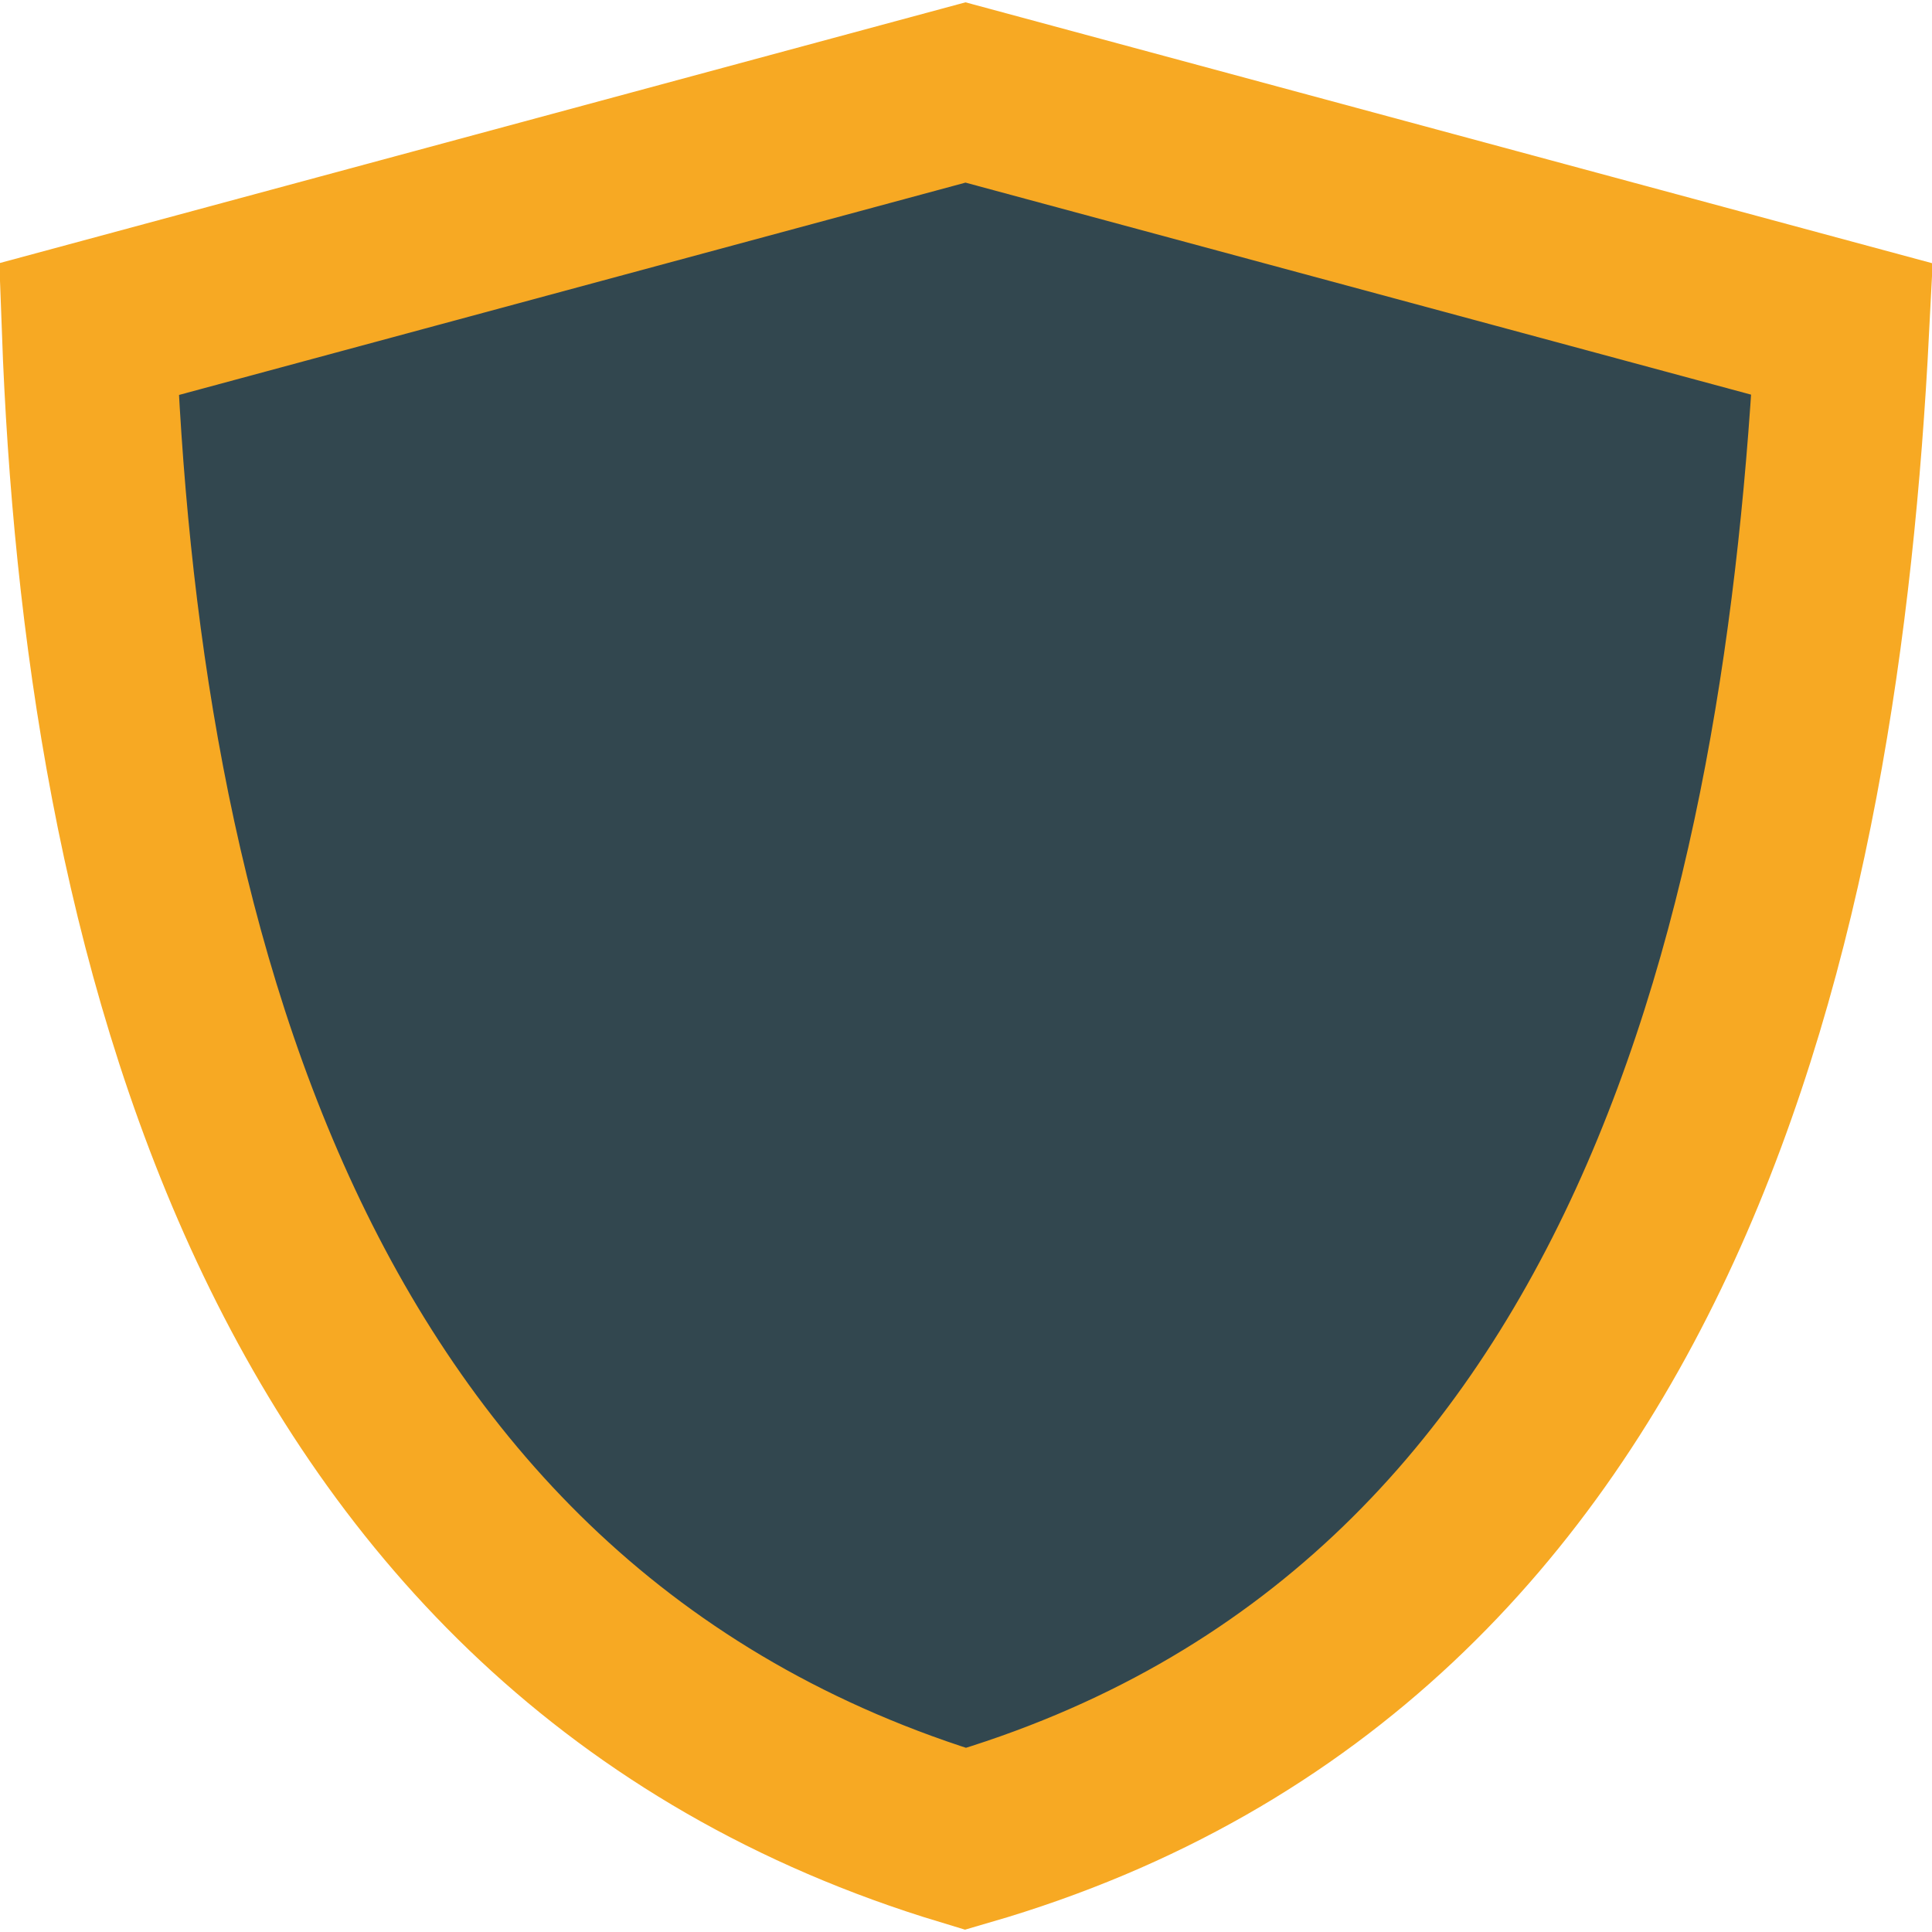
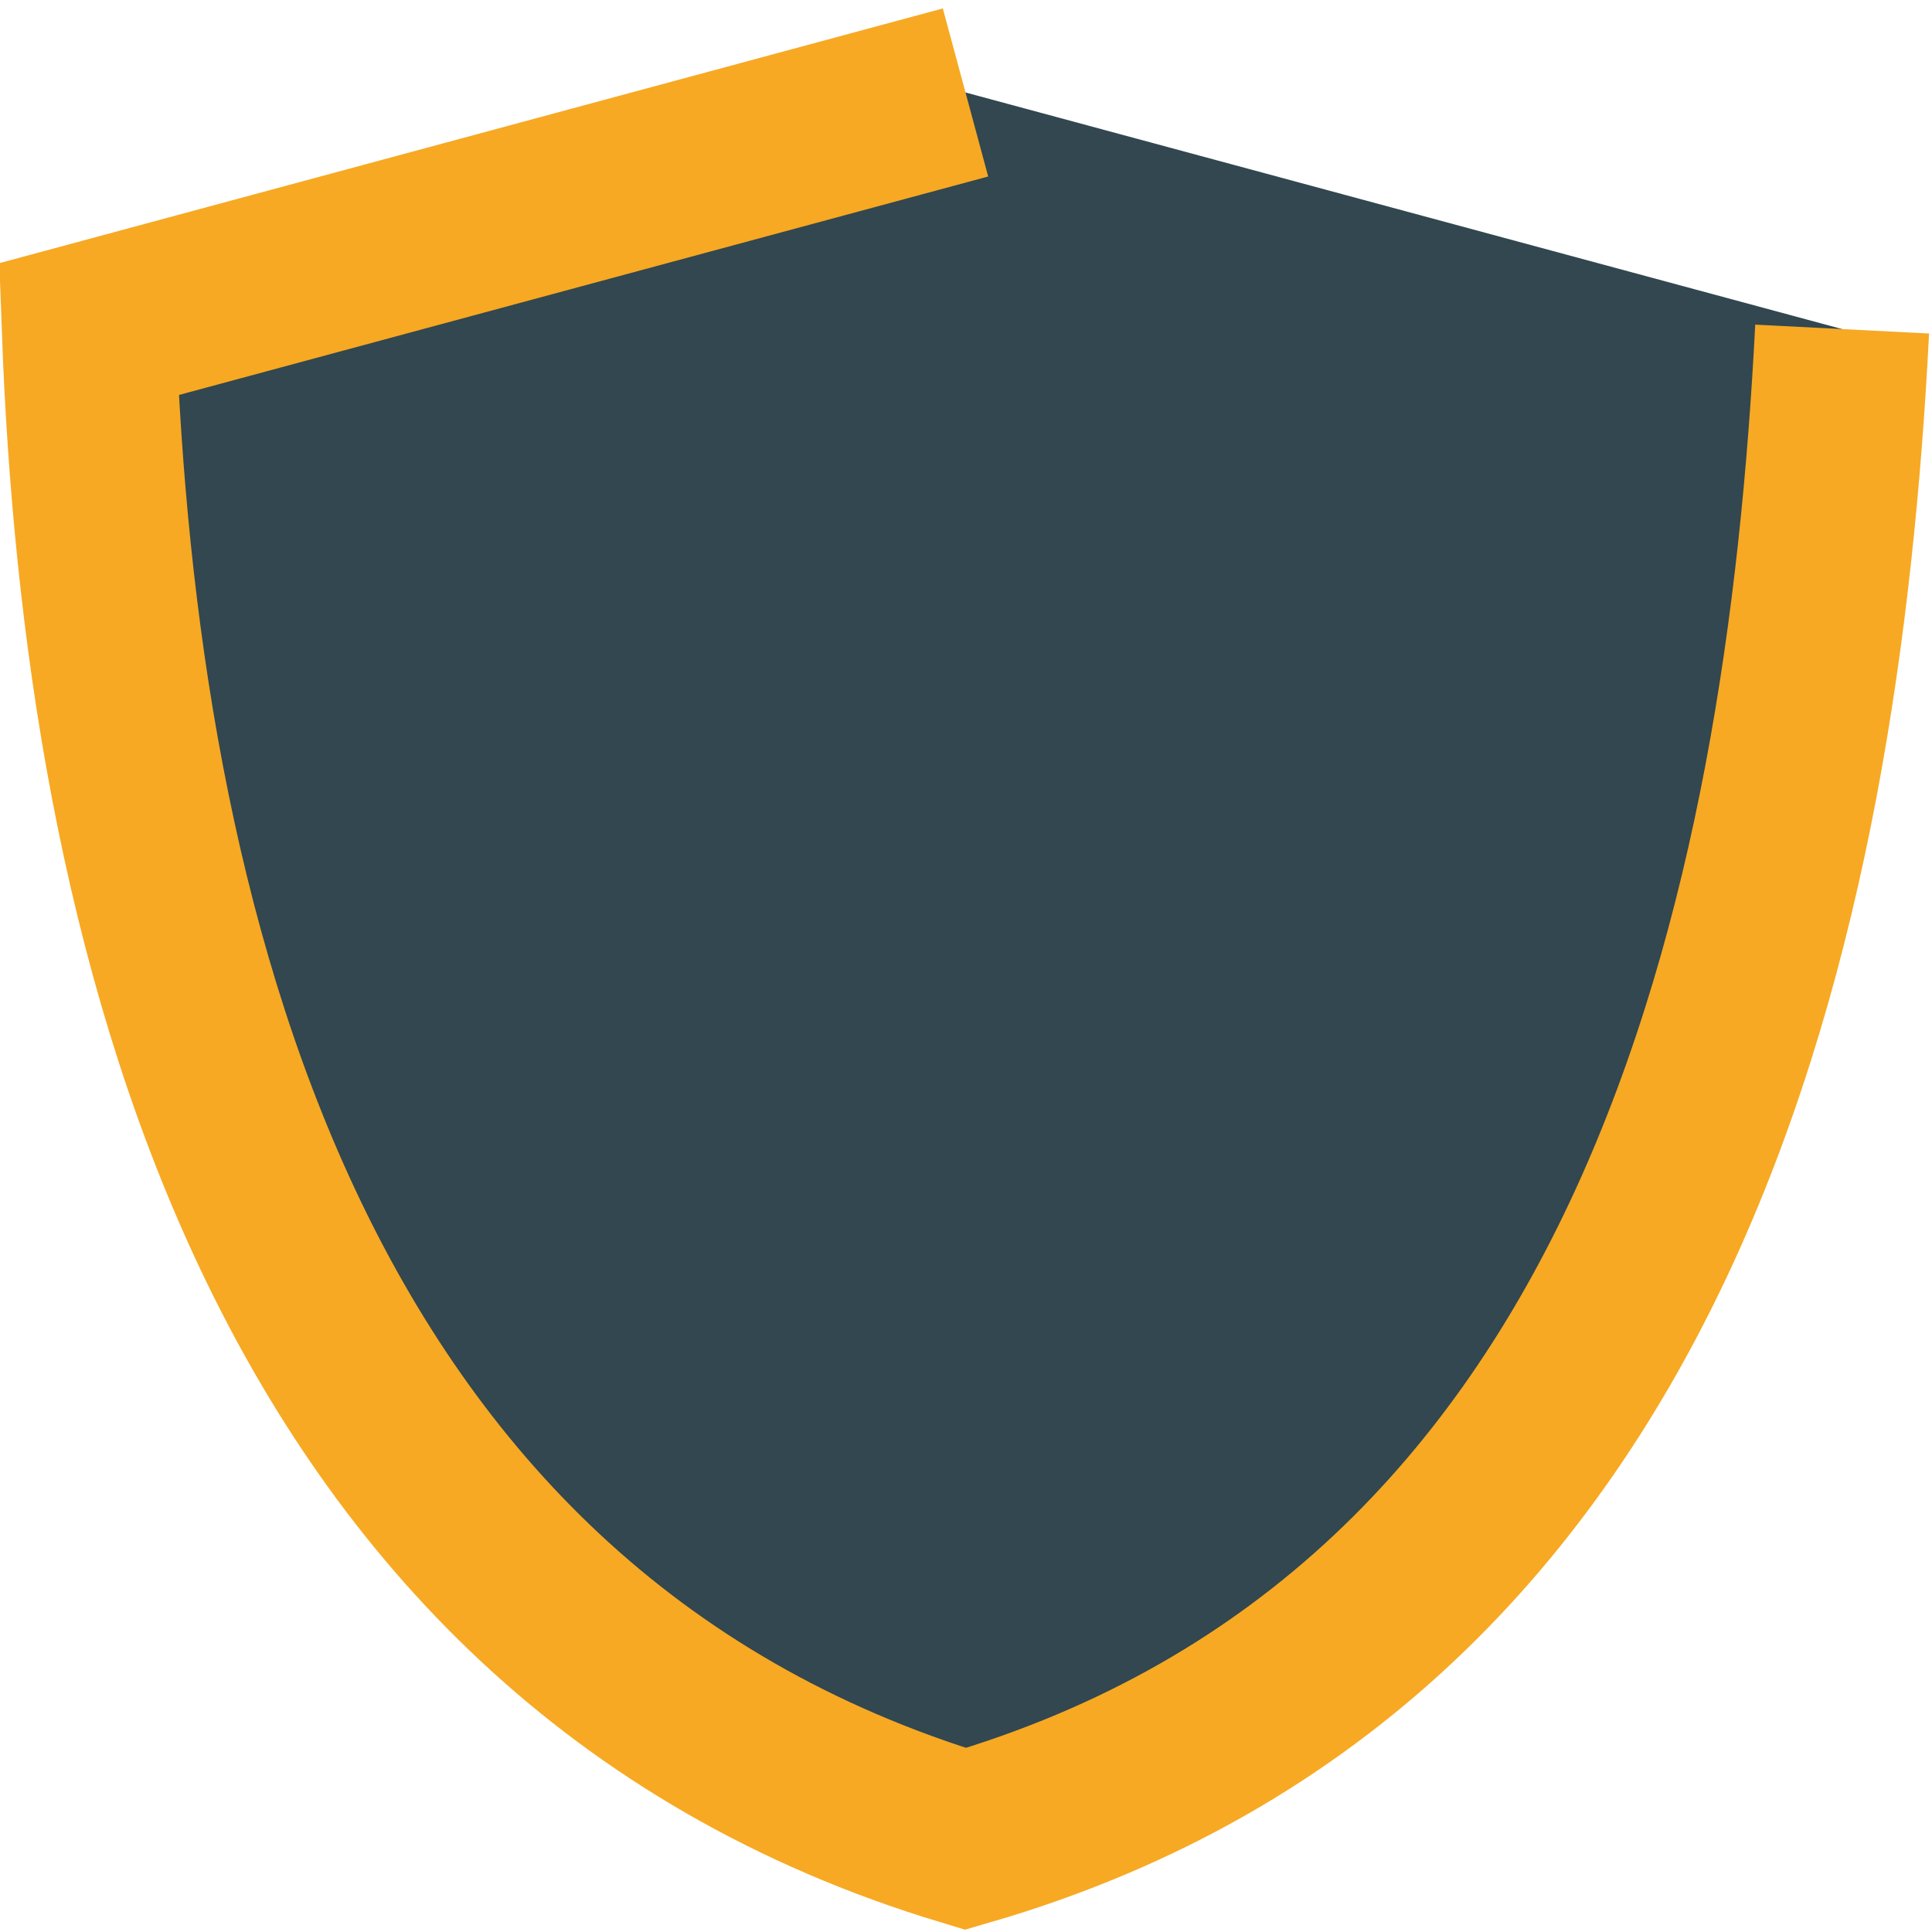
<svg xmlns="http://www.w3.org/2000/svg" xmlns:ns1="http://sodipodi.sourceforge.net/DTD/sodipodi-0.dtd" xmlns:ns2="http://www.inkscape.org/namespaces/inkscape" width="512" height="512" viewBox="0 0 512 512" version="1.1" id="svg3" ns1:docname="bescherming.svg" ns2:version="0.92.5 (2060ec1f9f, 2020-04-08)">
  <defs id="defs7" />
-   <path id="shield" d="M 255.867,24.506 23.545,87.225 C 29.226,242.509 72.607,431.943 255.867,487.328 441.153,433.508 480.331,240.841 488.189,87.208 Z" stroke-miterlimit="10" ns2:connector-curvature="0" style="fill:#32474f;stroke:#f7a923;stroke-width:46.131;stroke-miterlimit:10;stroke-dasharray:none" />
+   <path id="shield" d="M 255.867,24.506 23.545,87.225 C 29.226,242.509 72.607,431.943 255.867,487.328 441.153,433.508 480.331,240.841 488.189,87.208 " stroke-miterlimit="10" ns2:connector-curvature="0" style="fill:#32474f;stroke:#f7a923;stroke-width:46.131;stroke-miterlimit:10;stroke-dasharray:none" />
</svg>